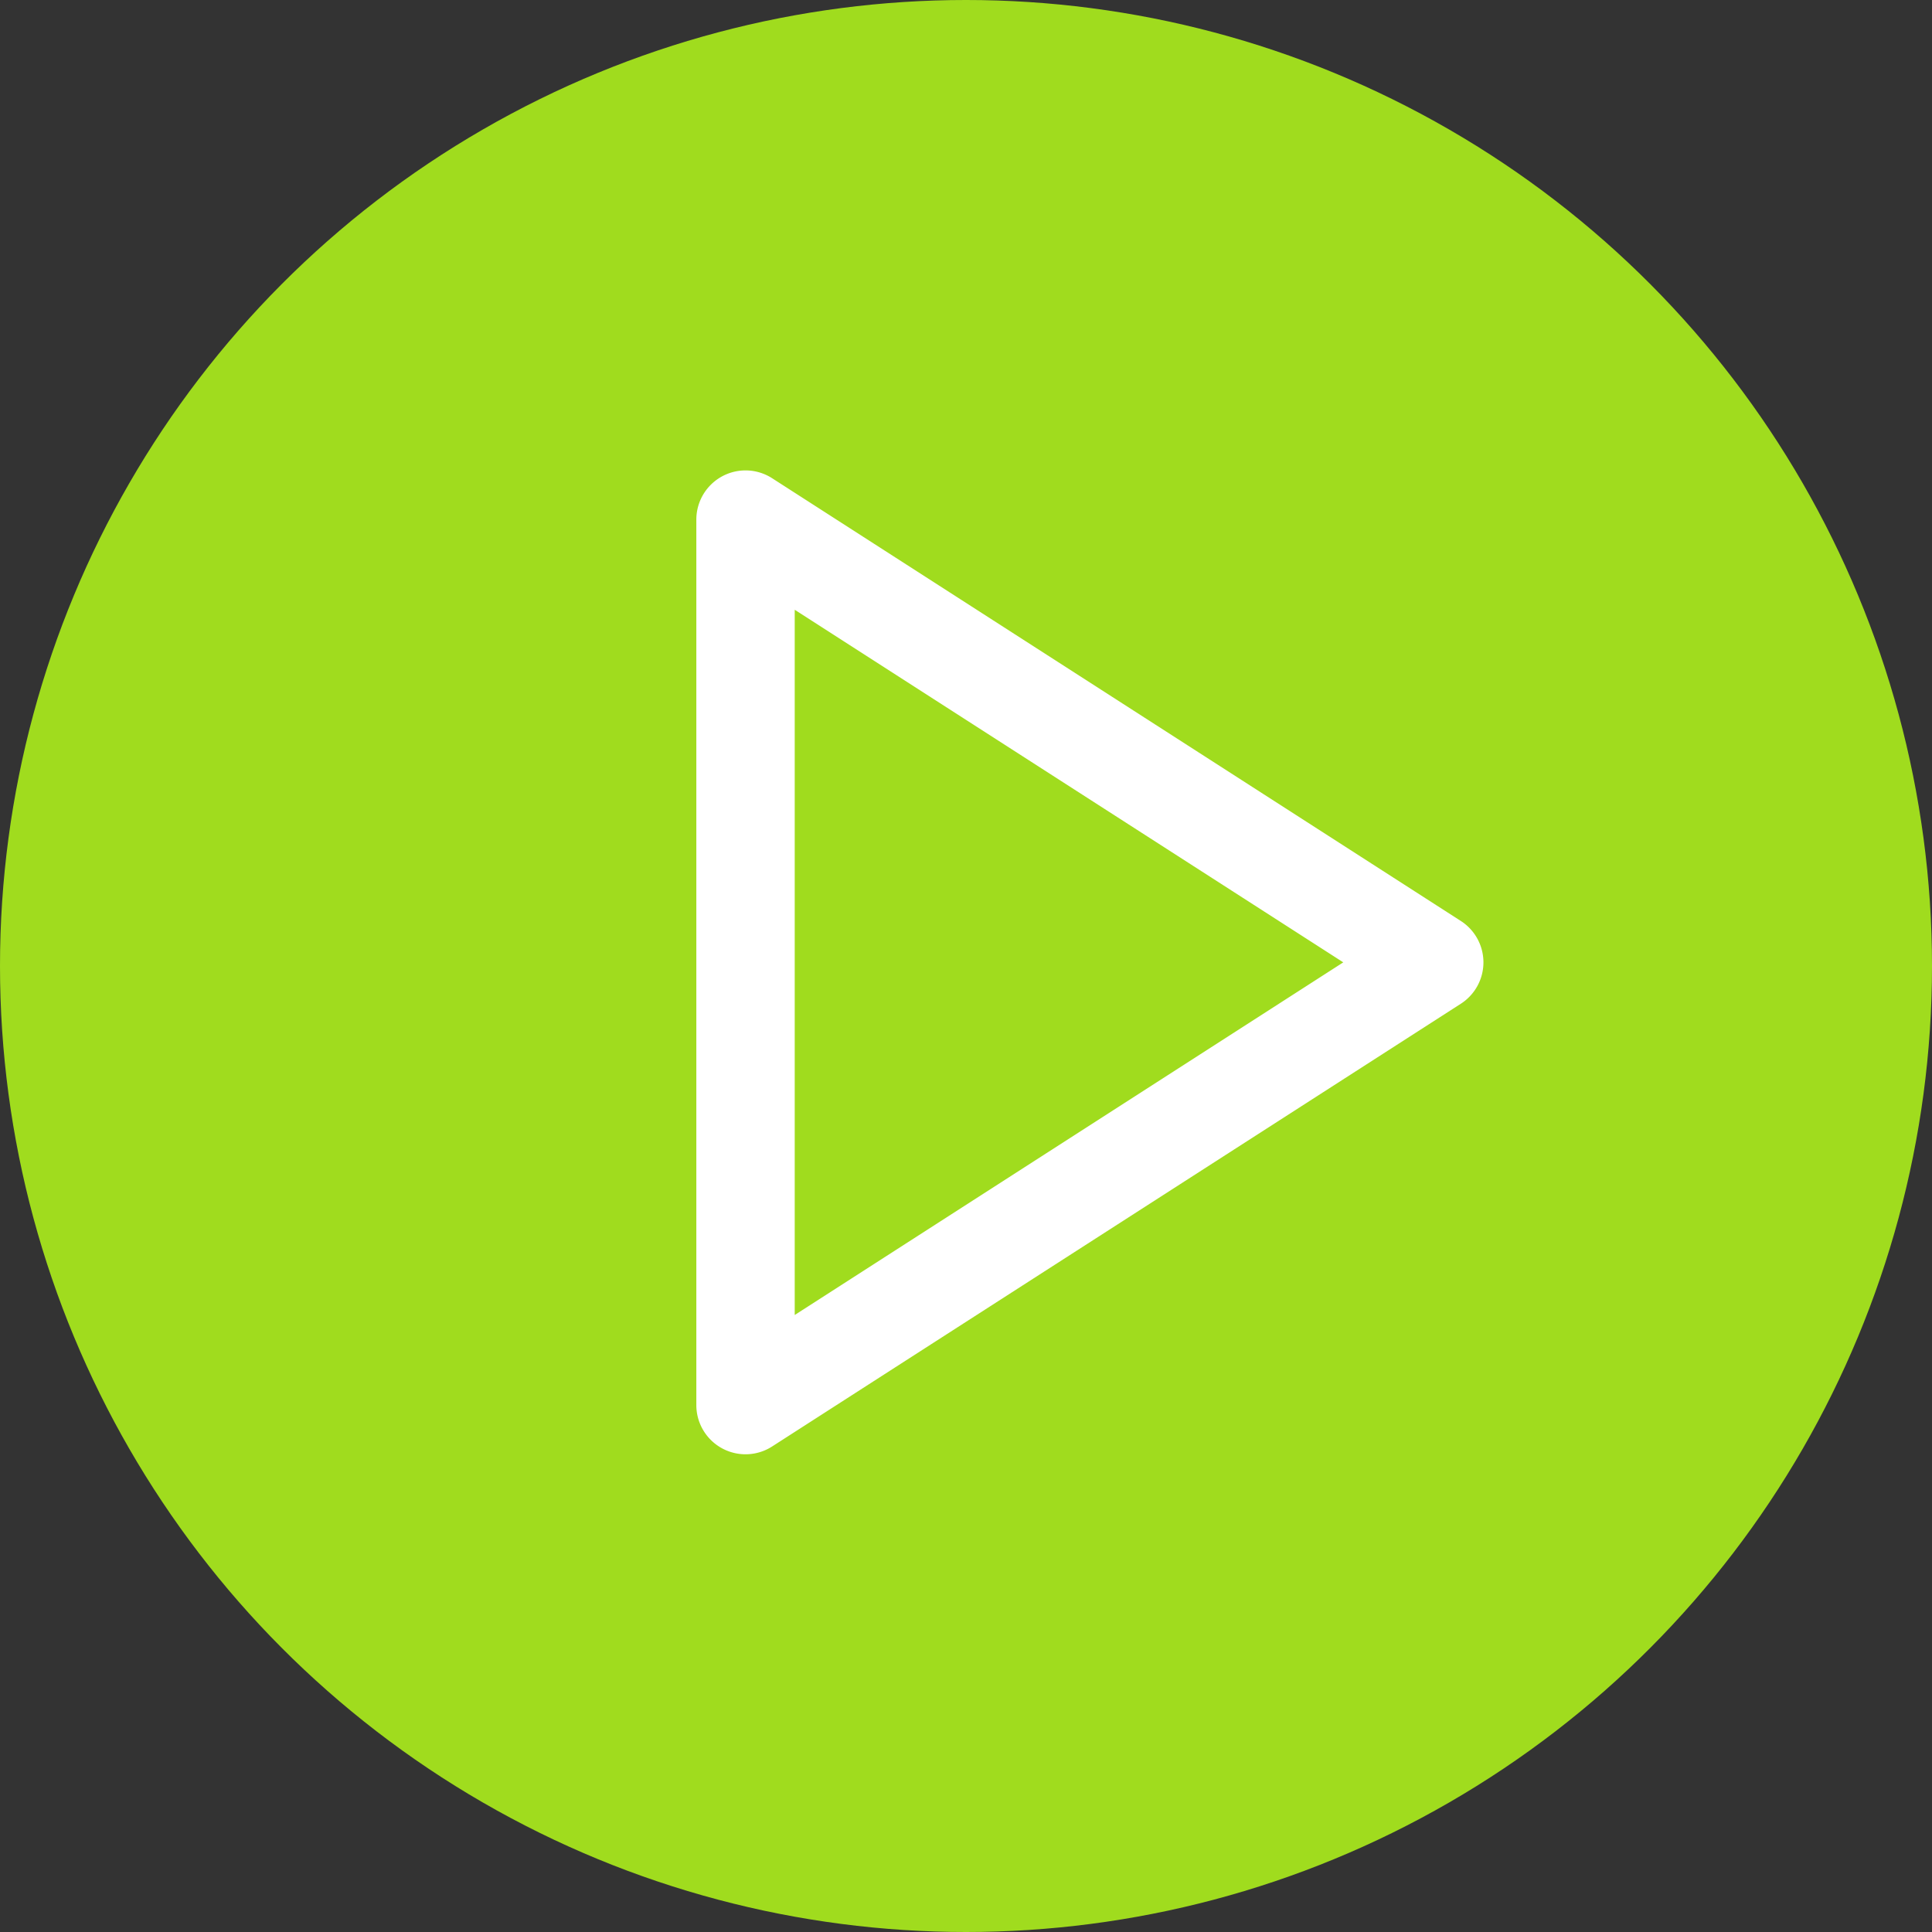
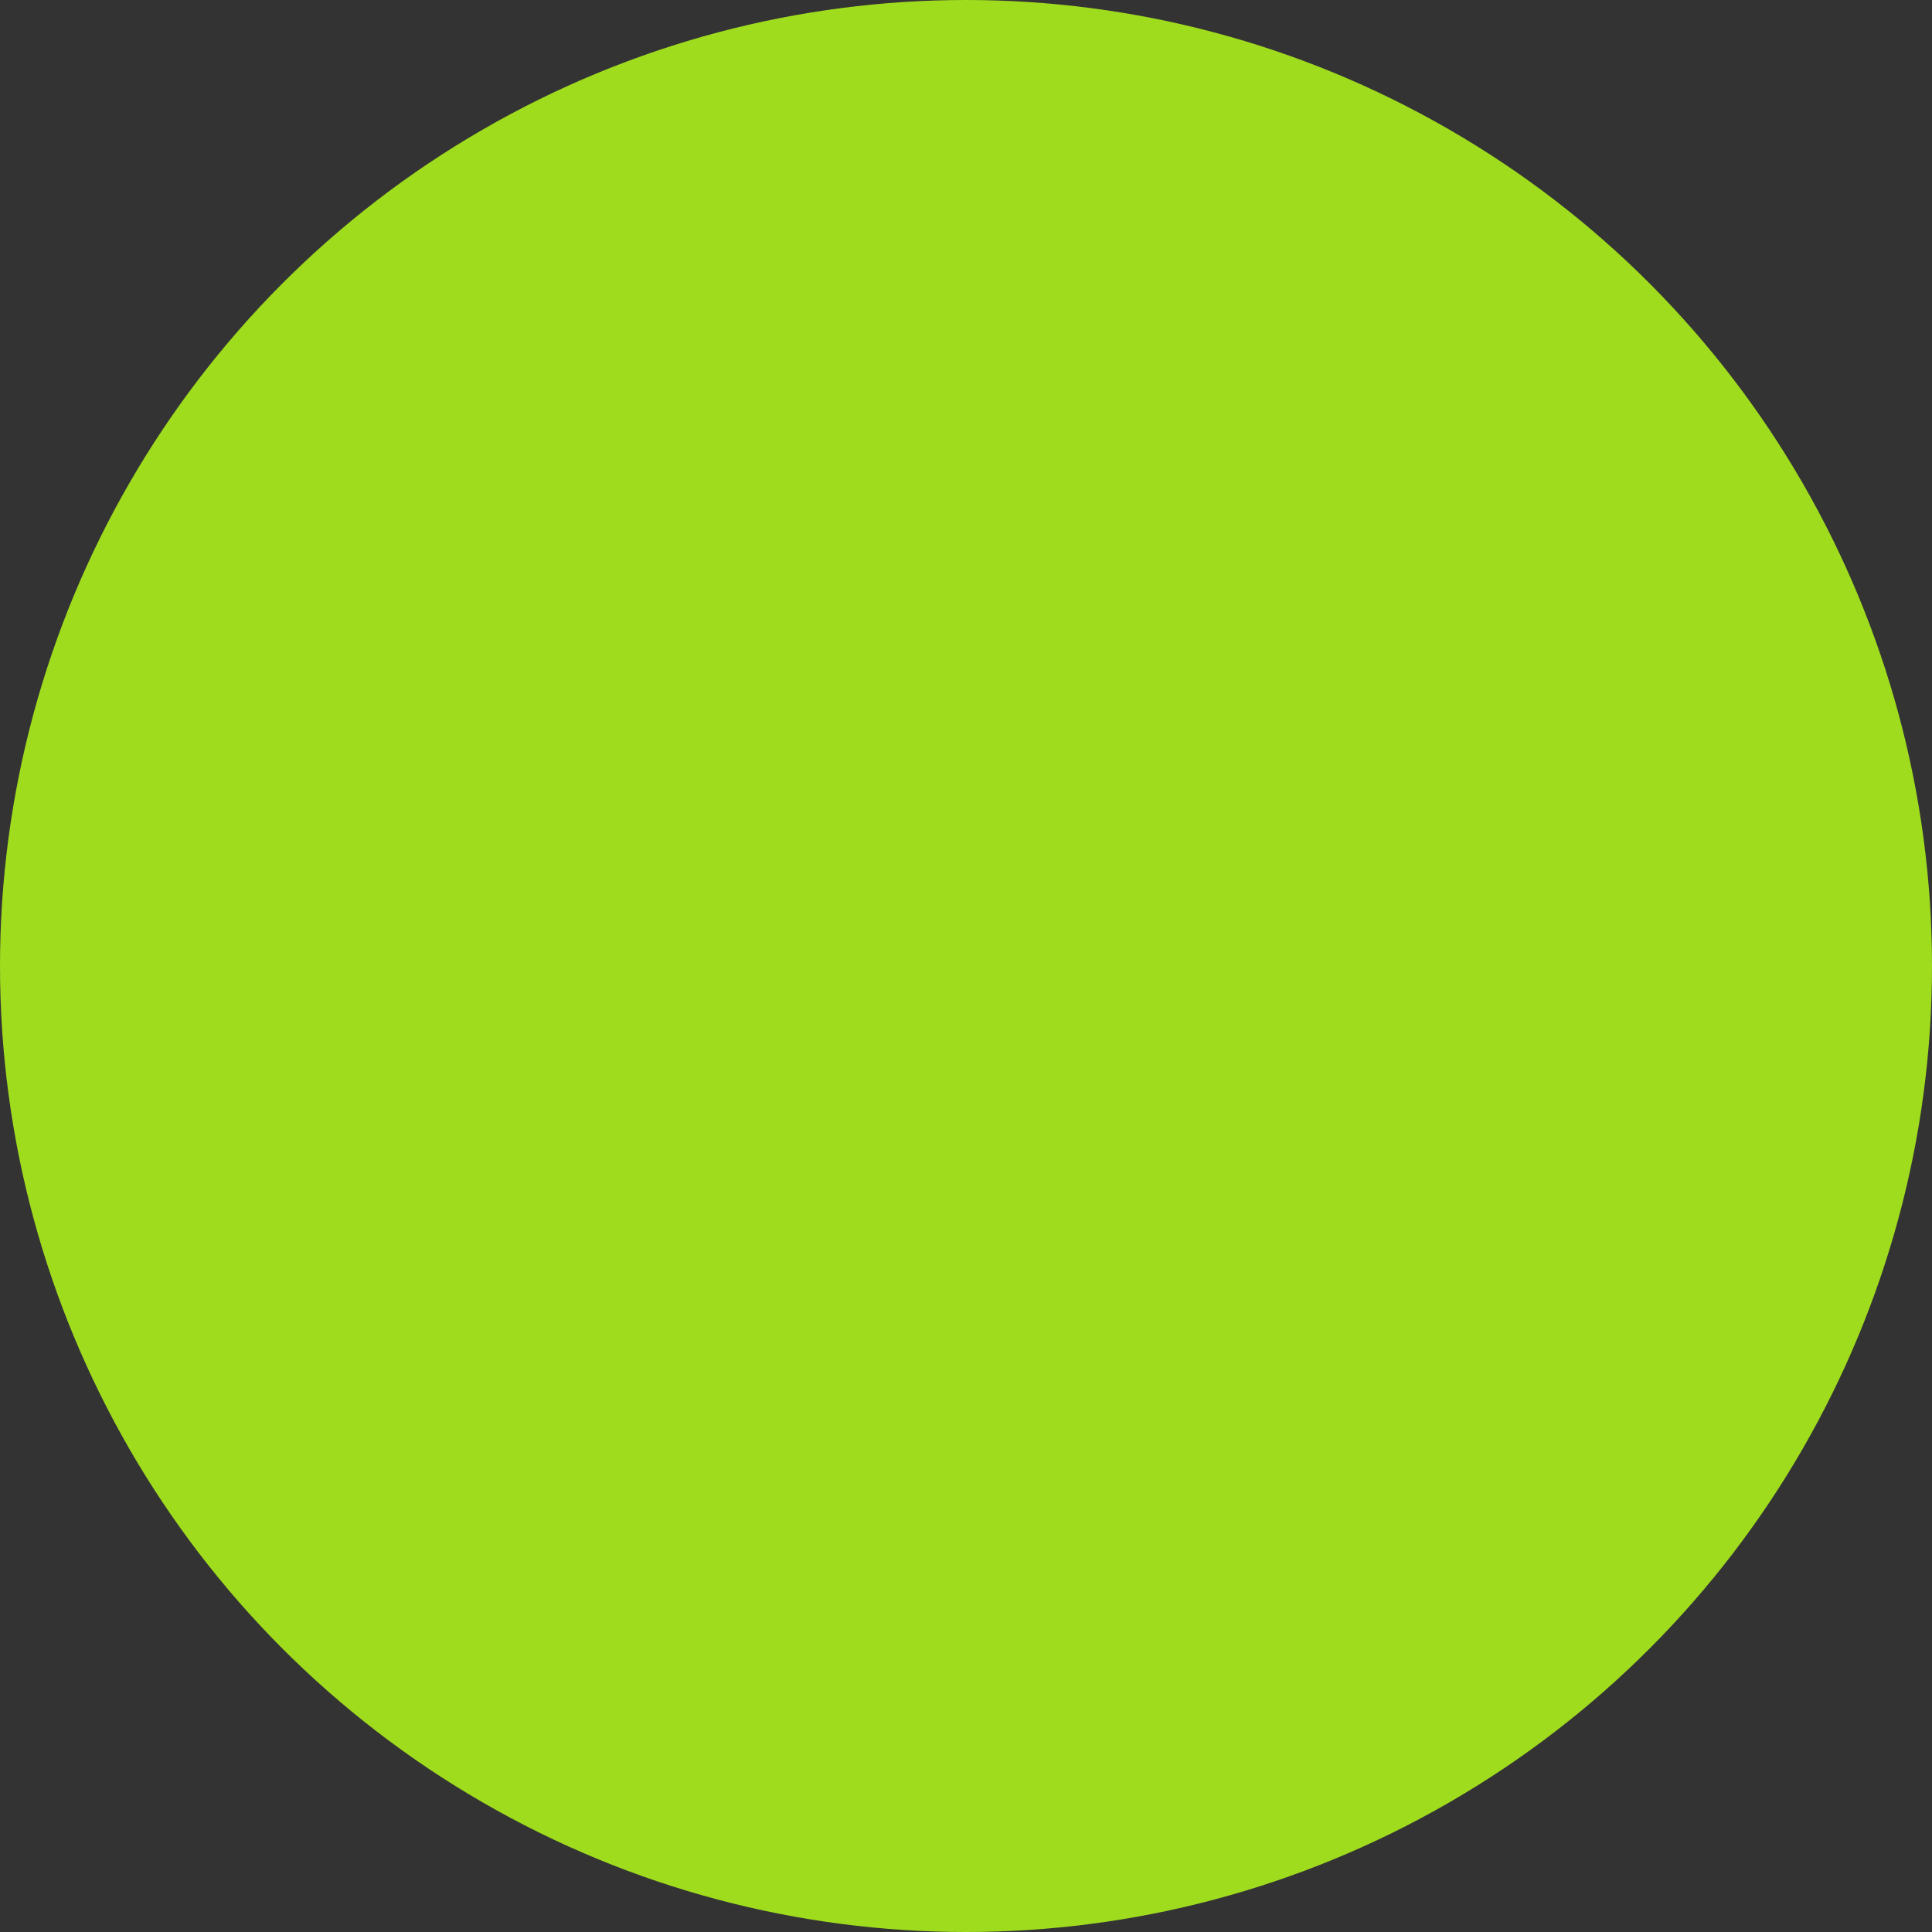
<svg xmlns="http://www.w3.org/2000/svg" id="Group_1281" data-name="Group 1281" width="187.172" height="187.172" viewBox="0 0 187.172 187.172">
  <rect x="0" y="0" width="187.172" height="187.172" fill="#333333" stroke="none" />
  <circle id="Ellipse_34" data-name="Ellipse 34" cx="93.586" cy="93.586" r="93.586" fill="#a0dc1e" />
-   <path id="play" d="M8.766,2a4.763,4.763,0,0,1,2.577.757L78.065,45.65a4.766,4.766,0,0,1,0,8.018L11.343,96.56A4.766,4.766,0,0,1,4,92.551V6.766A4.766,4.766,0,0,1,8.766,2ZM66.675,49.659,13.532,15.5V83.822Z" transform="translate(63.461 43.574)" fill="#fff" />
</svg>